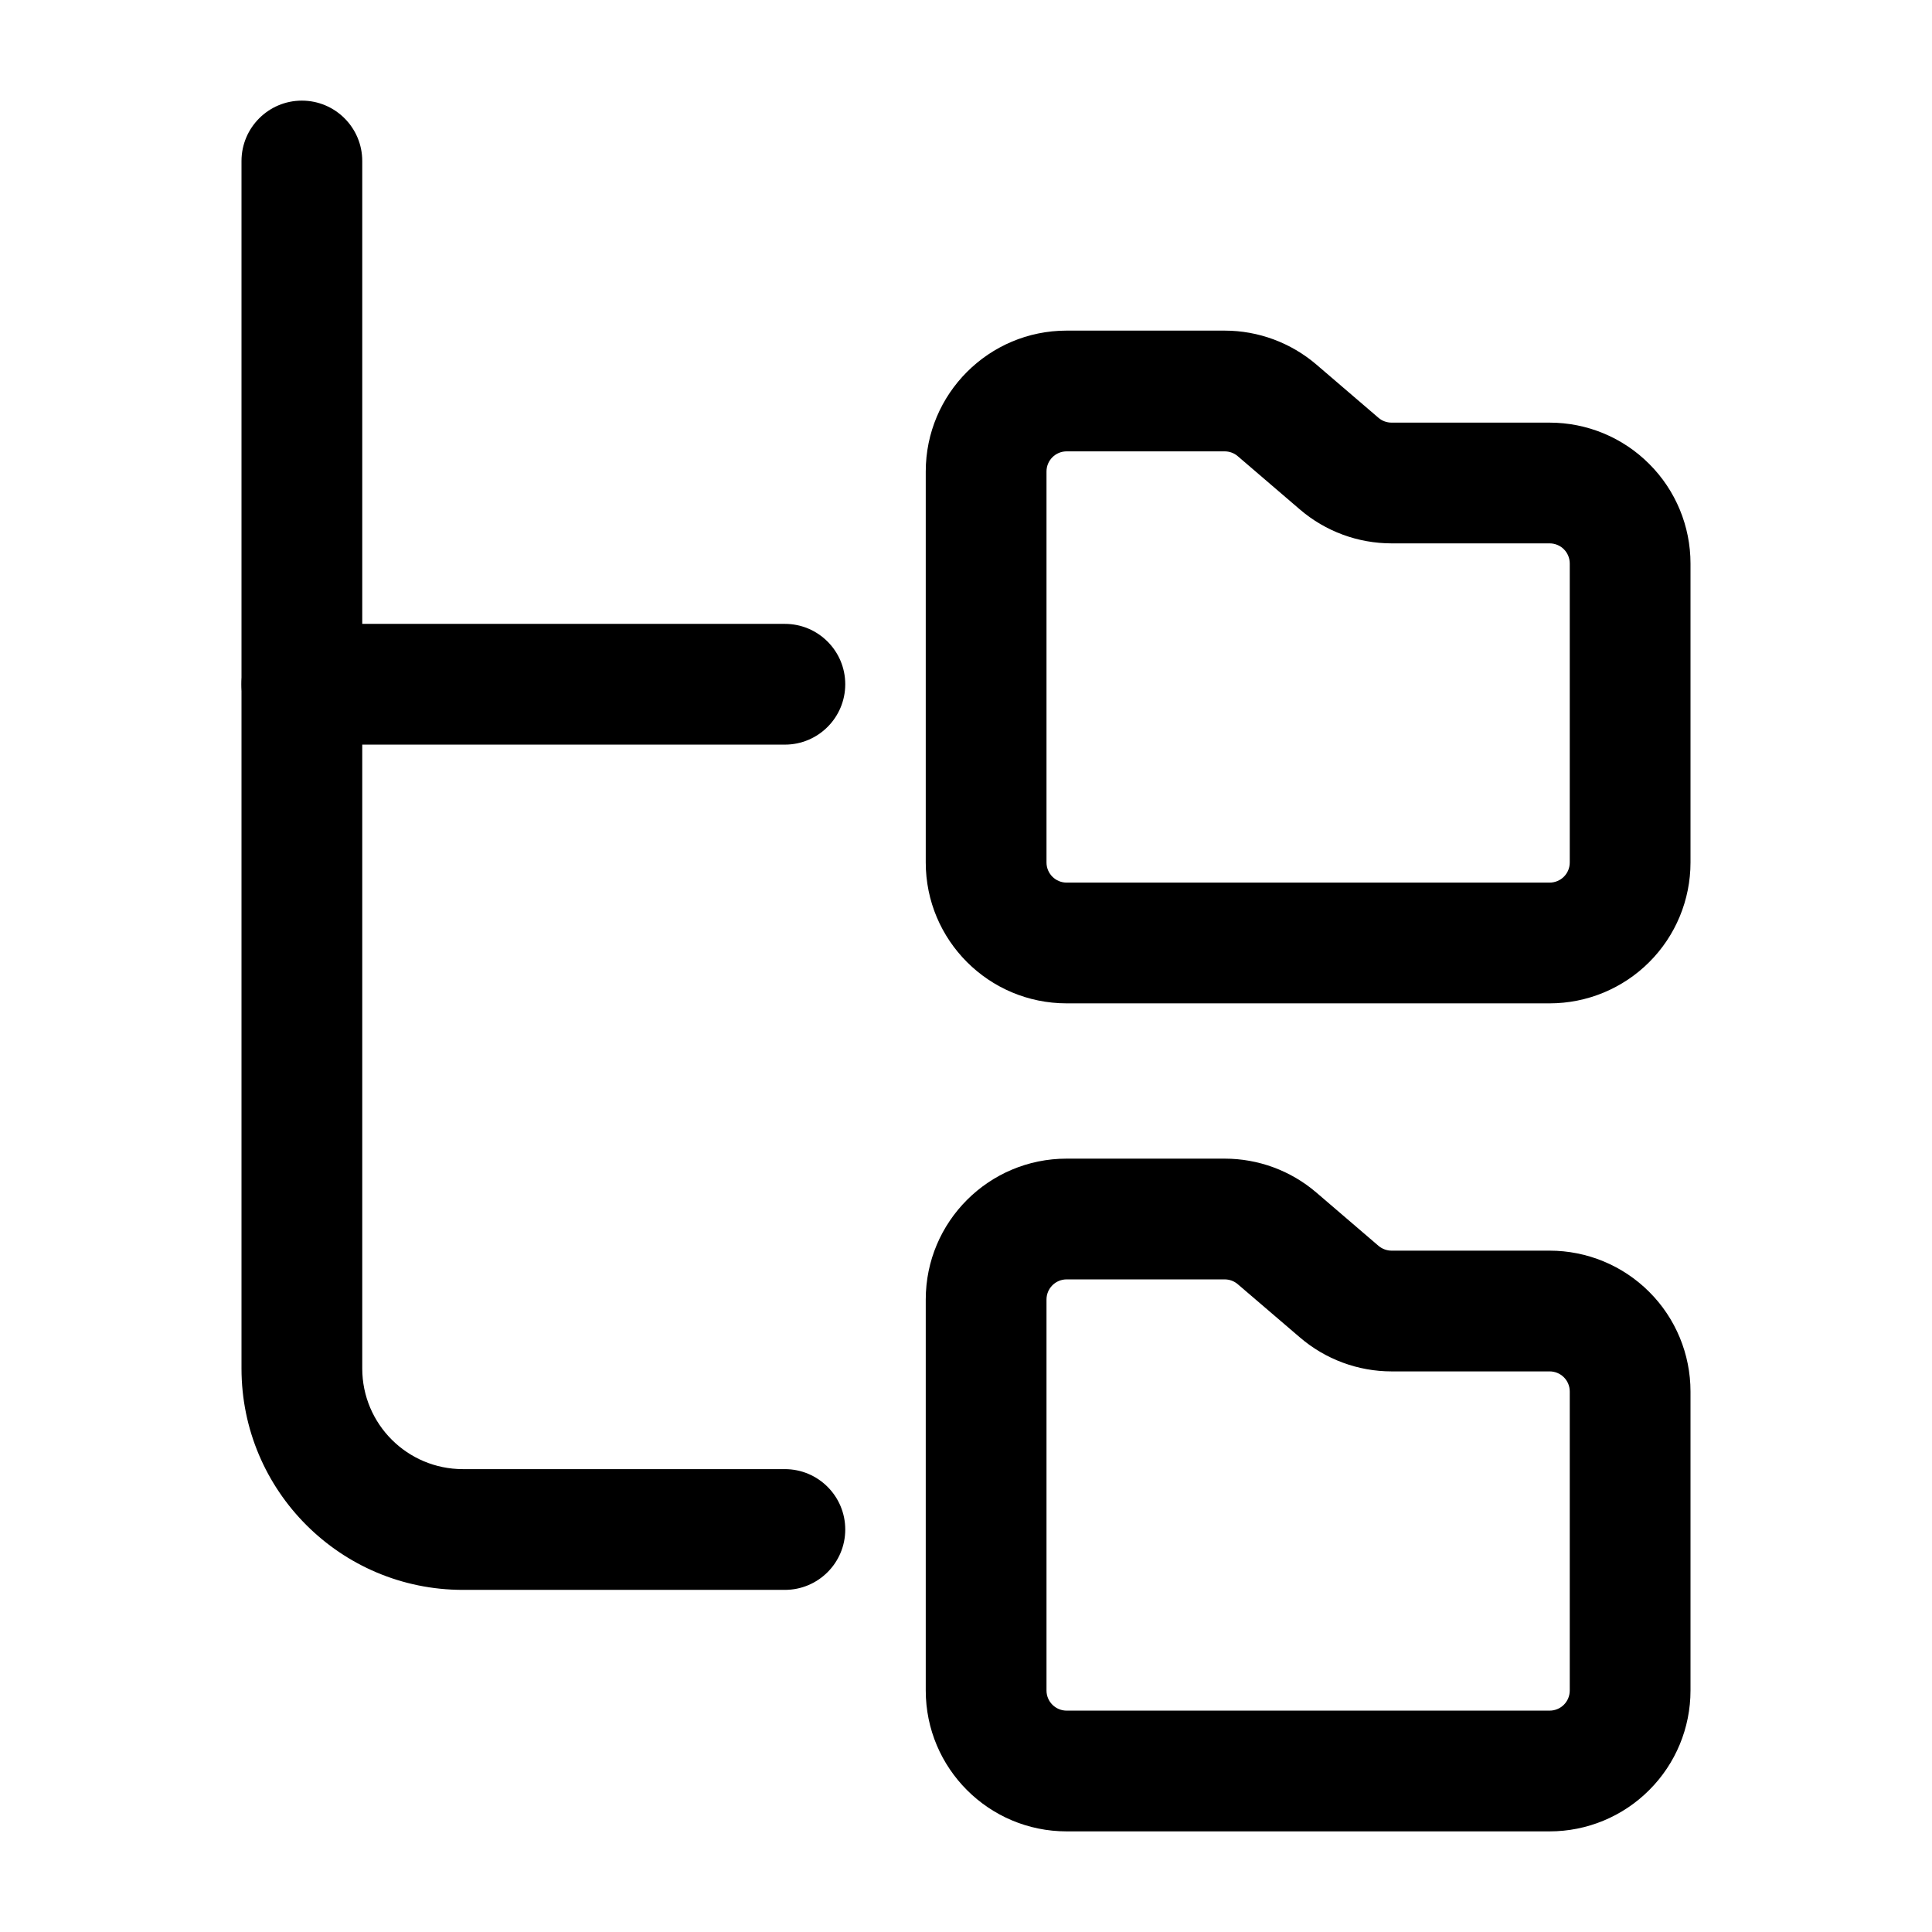
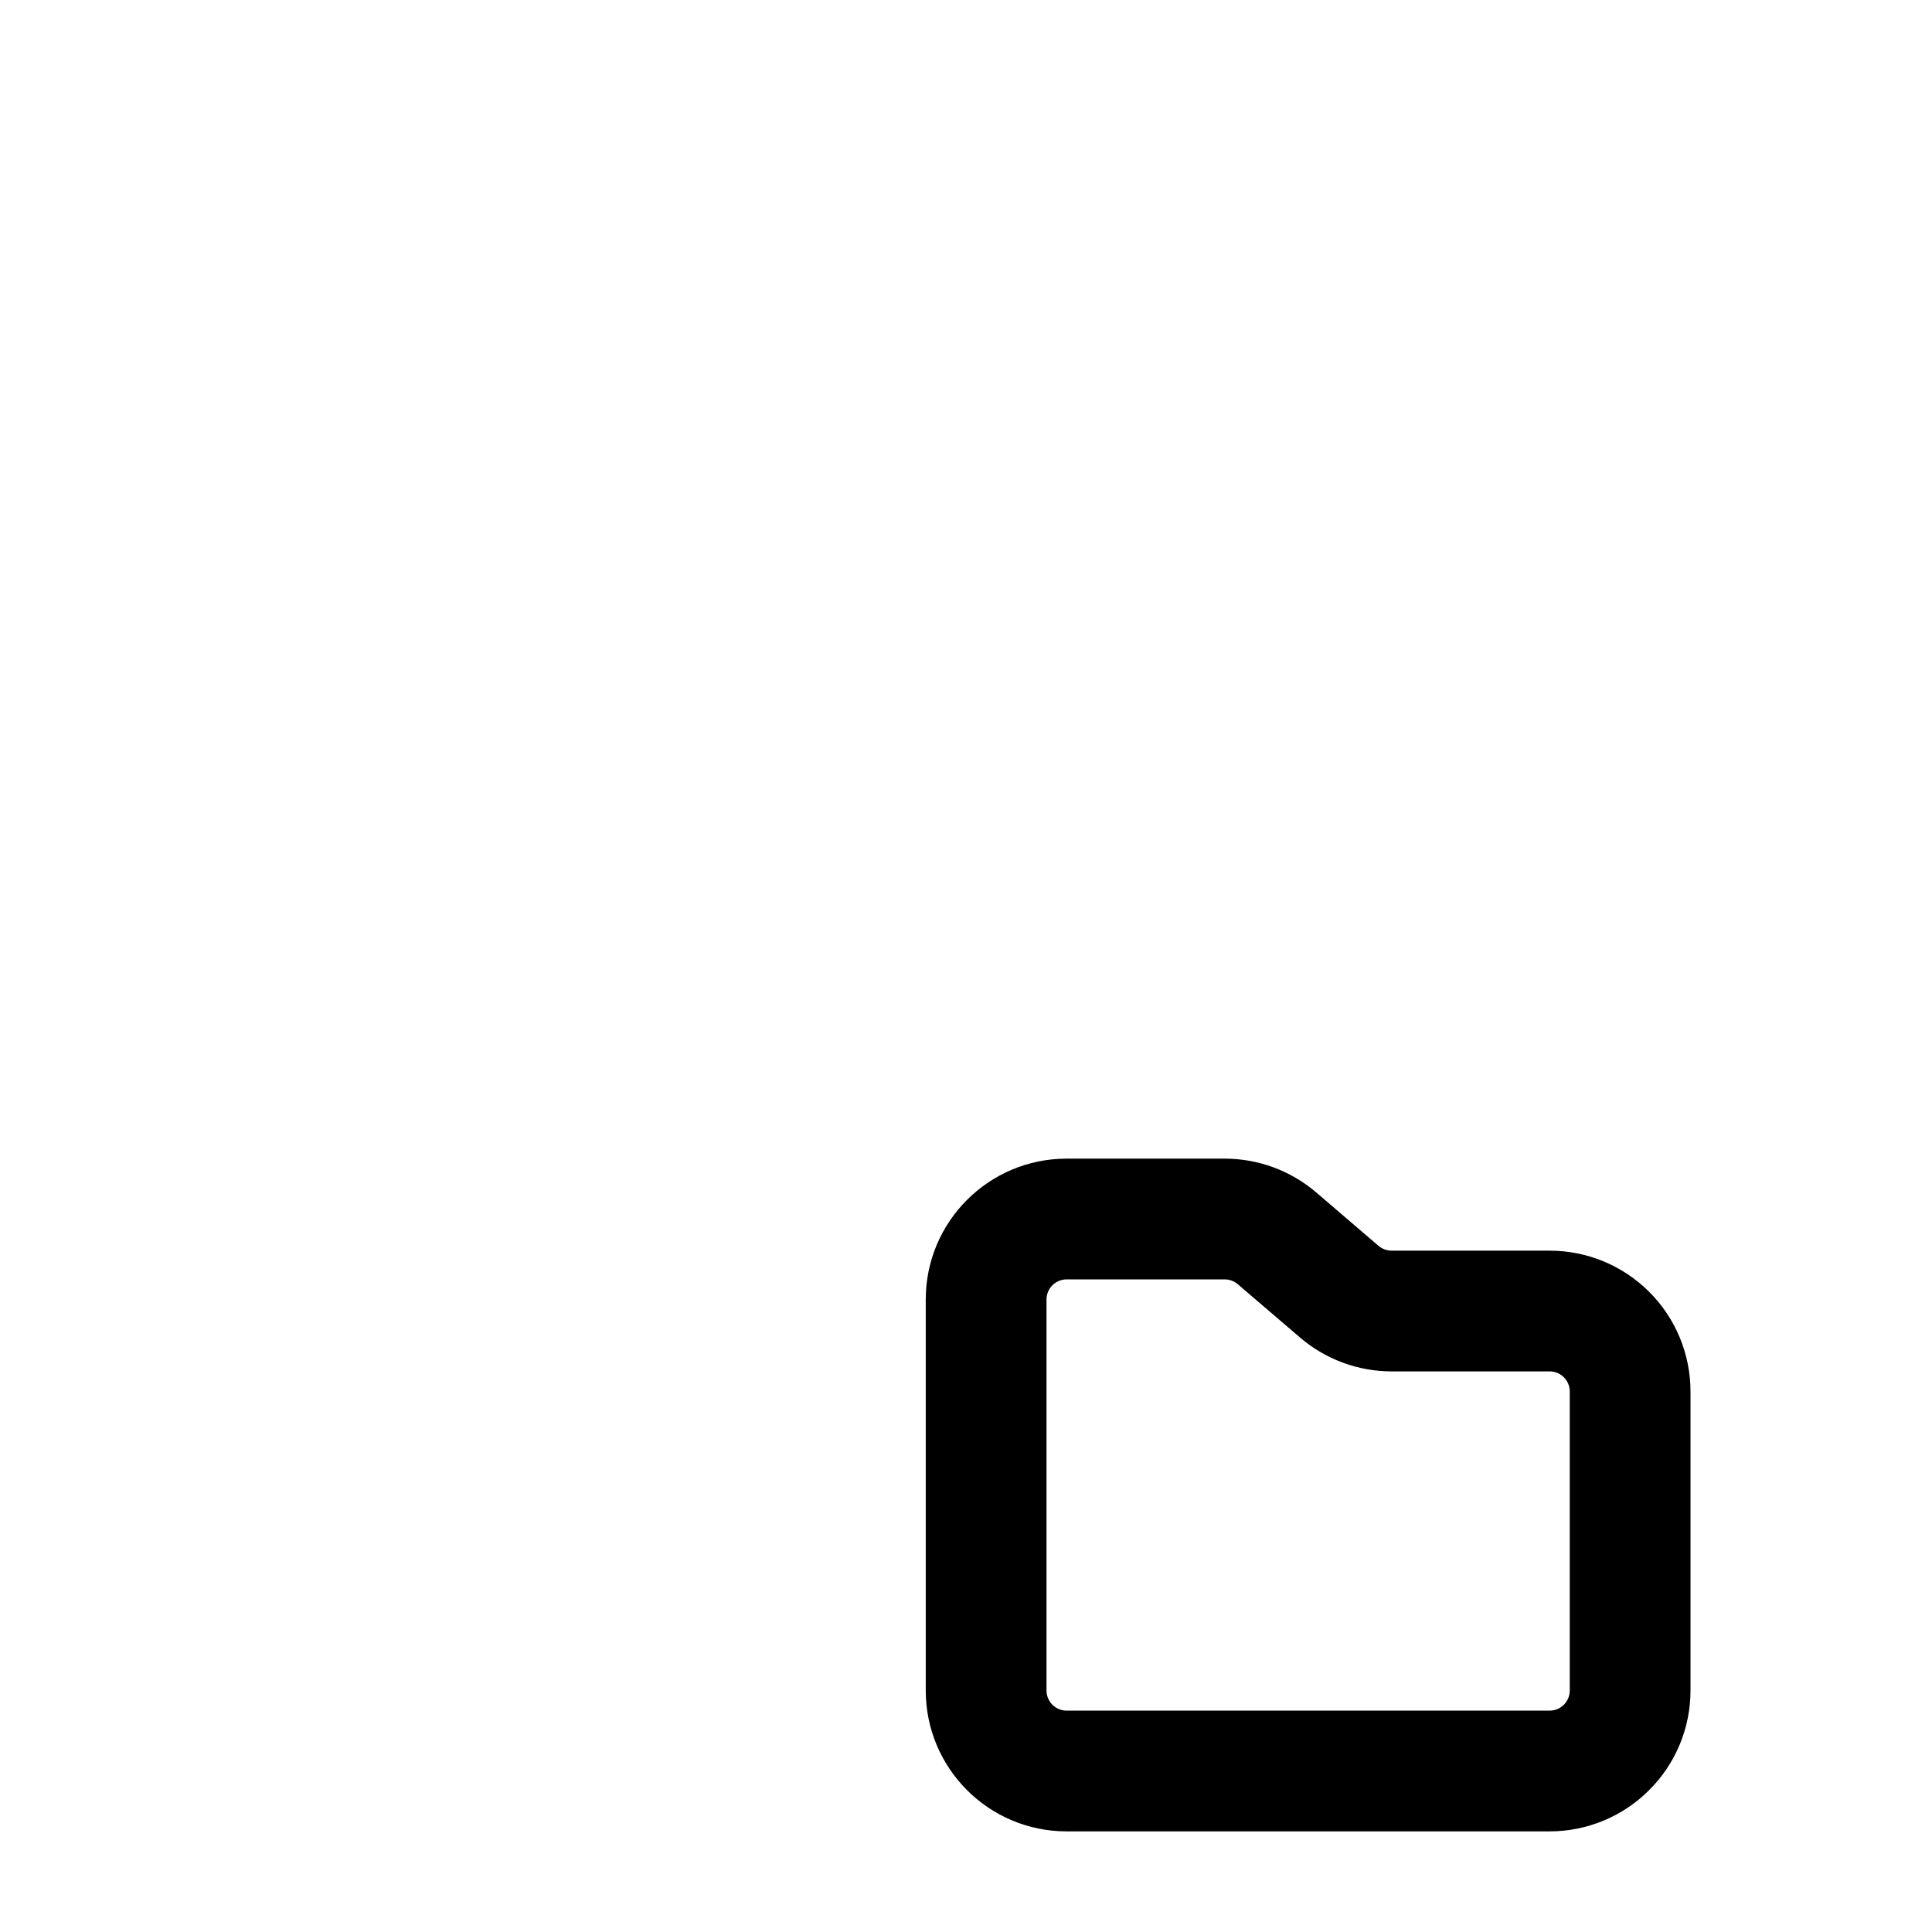
<svg xmlns="http://www.w3.org/2000/svg" clip-rule="evenodd" fill-rule="evenodd" stroke-linejoin="round" stroke-miterlimit="2" viewBox="0 0 24 24">
  <g id="Icon">
-     <path fill="currentColor" d="m13.25 4.107c-.966 0-1.75.784-1.75 1.75v4.857c0 .967.784 1.75 1.75 1.75h6c.464 0 .909-.184 1.237-.512.329-.328.513-.774.513-1.238 0-1.043 0-2.67 0-3.714 0-.464-.184-.909-.513-1.237-.328-.329-.773-.513-1.237-.513h-1.963c-.06 0-.118-.021-.163-.06l-.772-.662c-.317-.271-.721-.421-1.139-.421-.47 0-1.301 0-1.963 0zm0 1.5h1.963c.06 0 .118.021.163.06l.772.662c.317.272.721.421 1.139.421h1.963c.066 0 .13.026.177.073s.073.111.073.177v3.714c0 .067-.026.13-.073.177s-.111.073-.177.073h-6c-.138 0-.25-.112-.25-.25v-4.857c0-.138.112-.25.25-.25z" />
    <path fill="currentColor" d="m13.25 14.393c-.966 0-1.75.783-1.75 1.75v4.857c0 .967.784 1.75 1.75 1.75h6c.464 0 .909-.184 1.237-.513.329-.328.513-.773.513-1.237 0-1.044 0-2.671 0-3.714 0-.464-.184-.91-.513-1.238-.328-.328-.773-.512-1.237-.512h-1.963c-.06 0-.118-.022-.163-.06l-.772-.662c-.317-.272-.721-.421-1.139-.421-.47 0-1.301 0-1.963 0zm0 1.5h1.963c.06 0 .118.021.163.06l.772.661c.317.272.721.422 1.139.422h1.963c.066 0 .13.026.177.073s.073.11.073.177v3.714c0 .066-.026.13-.073.177s-.111.073-.177.073h-6c-.138 0-.25-.112-.25-.25v-4.857c0-.138.112-.25.25-.25z" />
-     <path fill="currentColor" d="m9.75 18.25h-4c-.69 0-1.25-.56-1.25-1.25 0-4.494 0-15 0-15 0-.414-.336-.75-.75-.75s-.75.336-.75.75v15c0 1.519 1.231 2.75 2.75 2.75h4c.414 0 .75-.336.75-.75s-.336-.75-.75-.75z" />
-     <path fill="currentColor" d="m9.75 7.75h-6c-.414 0-.75.336-.75.75s.336.75.75.75h6c.414 0 .75-.336.75-.75s-.336-.75-.75-.75z" />
  </g>
</svg>